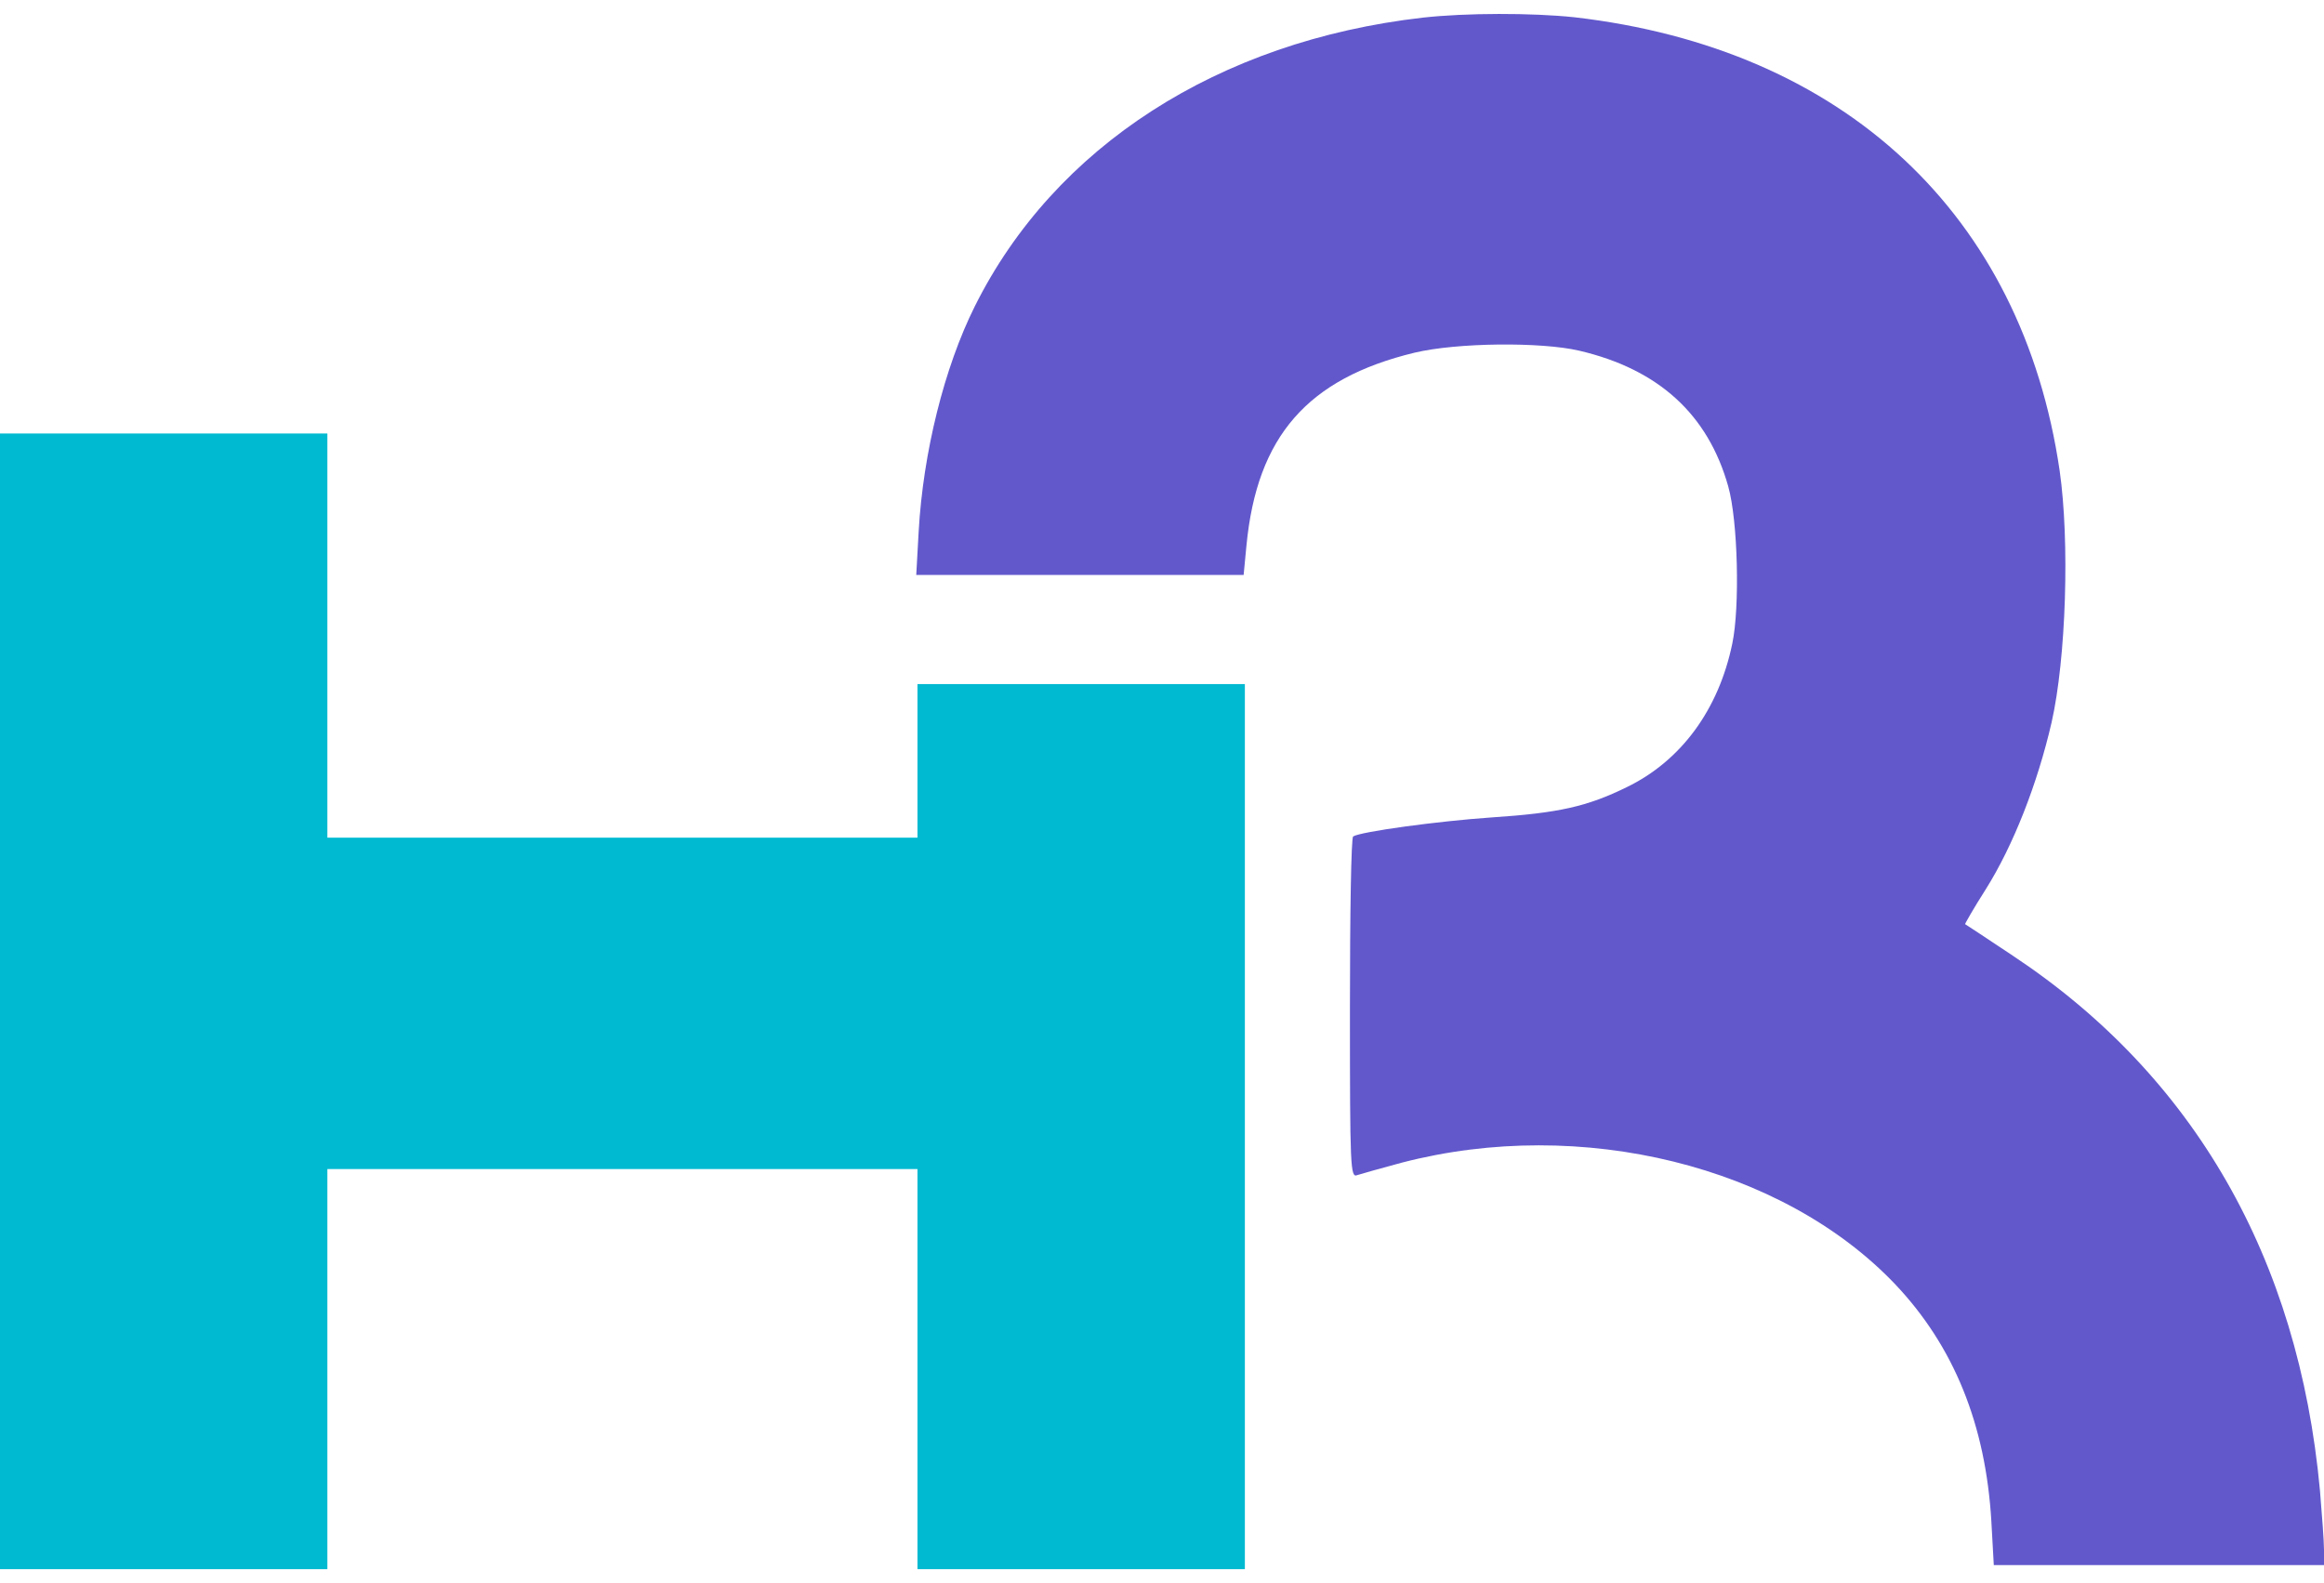
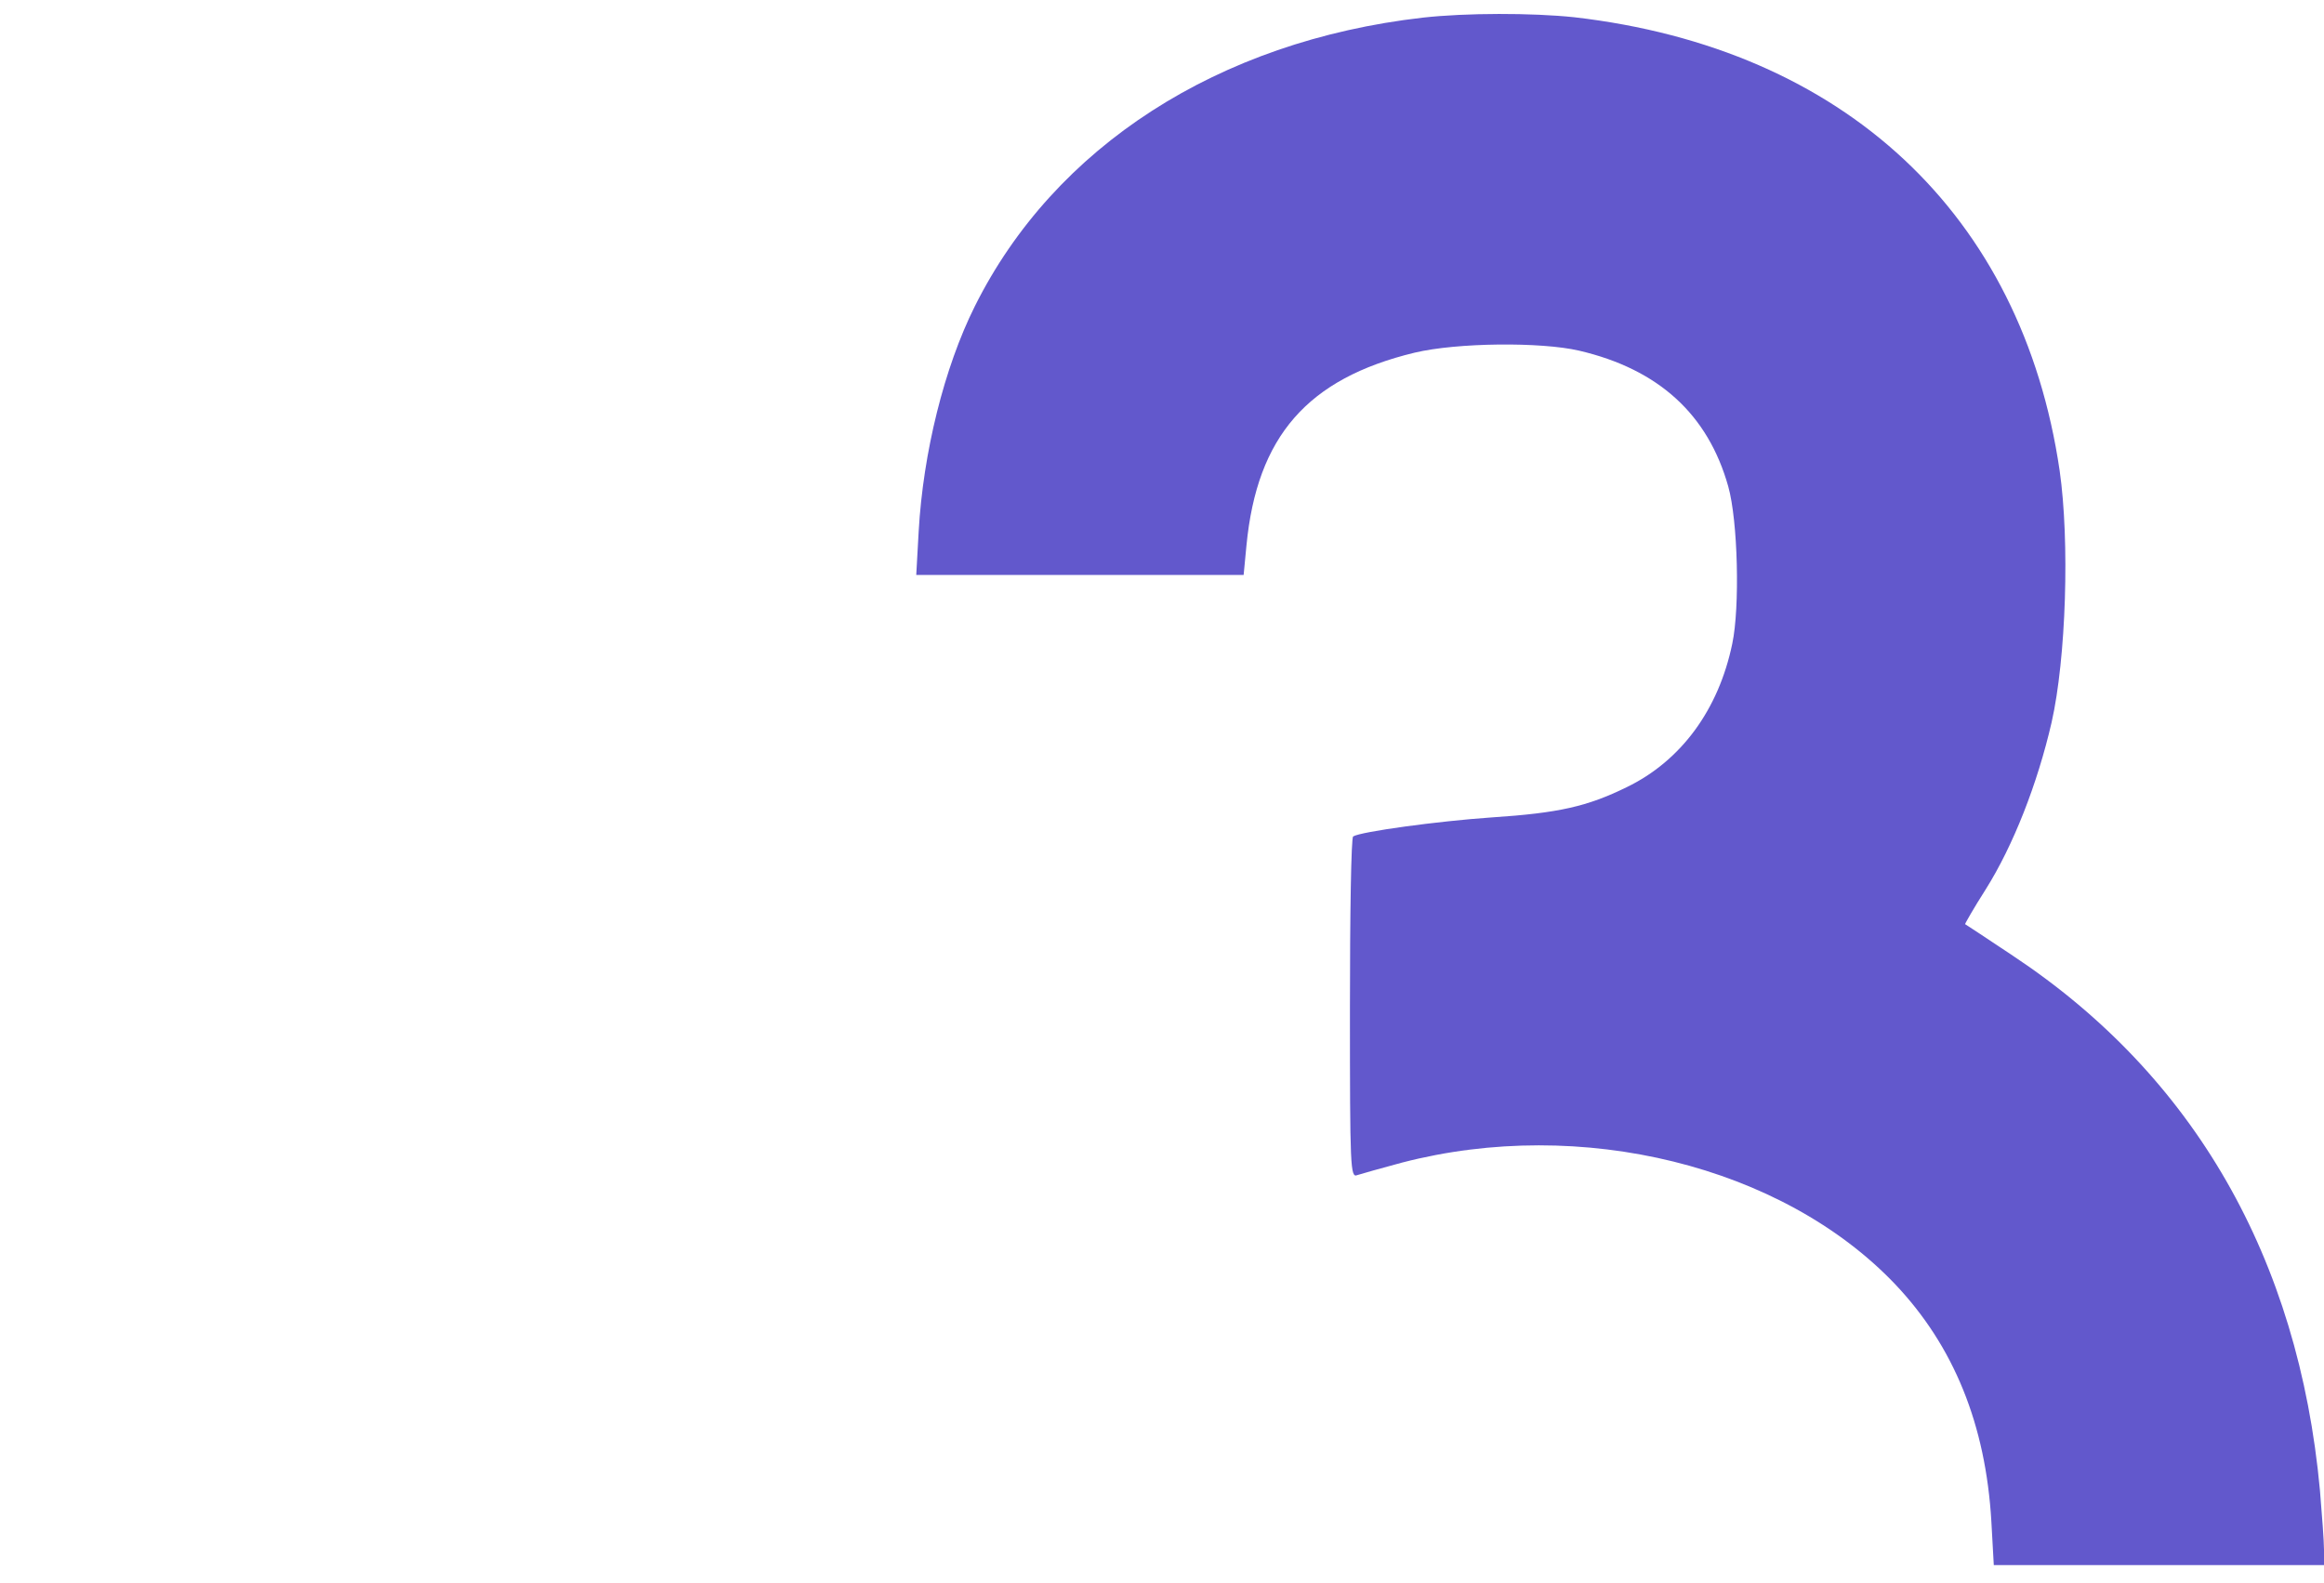
<svg xmlns="http://www.w3.org/2000/svg" width="160" height="109" viewBox="0 0 160 109" fill="none">
  <g id="Black">
    <path id="Vector" d="M97.947 1.215C83.867 2.828 72.598 10.091 67.116 21.082C65.001 25.312 63.554 31.183 63.248 36.581L63.081 39.587H74.351H85.62L85.815 37.555C86.538 30.042 90.017 26.063 97.391 24.282C100.312 23.587 106.073 23.531 108.716 24.143C114.198 25.423 117.593 28.54 118.984 33.493C119.652 35.858 119.791 41.813 119.262 44.317C118.316 48.881 115.728 52.387 111.999 54.196C109.273 55.531 107.325 55.976 102.678 56.282C99.032 56.533 93.69 57.256 93.161 57.59C93.022 57.646 92.939 62.961 92.939 69.416C92.939 80.436 92.966 81.103 93.439 80.909C93.69 80.825 95.081 80.436 96.528 80.046C108.855 76.846 122.713 80.269 130.476 88.422C134.511 92.679 136.709 98.077 137.099 104.756L137.266 107.761H148.619H160V106.703C160 106.147 159.861 104.283 159.721 102.613C158.247 86.613 151.04 74.063 138.573 65.799C136.82 64.63 135.346 63.656 135.29 63.629C135.262 63.629 135.874 62.543 136.709 61.236C138.601 58.23 140.271 53.973 141.245 49.743C142.247 45.319 142.497 37.277 141.801 32.408C139.213 14.766 126.97 3.329 108.382 1.187C105.488 0.881 100.925 0.881 97.947 1.215Z" fill="#6258CC" />
-     <path id="Vector_2" d="M0 68.944V108.039H11.27H22.539V94.265V80.491H42.852H63.165V94.265V108.039H74.435H85.705V77.57V47.1H74.435H63.165V52.387V57.674H42.852H22.539V43.761V29.848H11.27H0V68.944Z" fill="#00BAD1" />
  </g>
</svg>